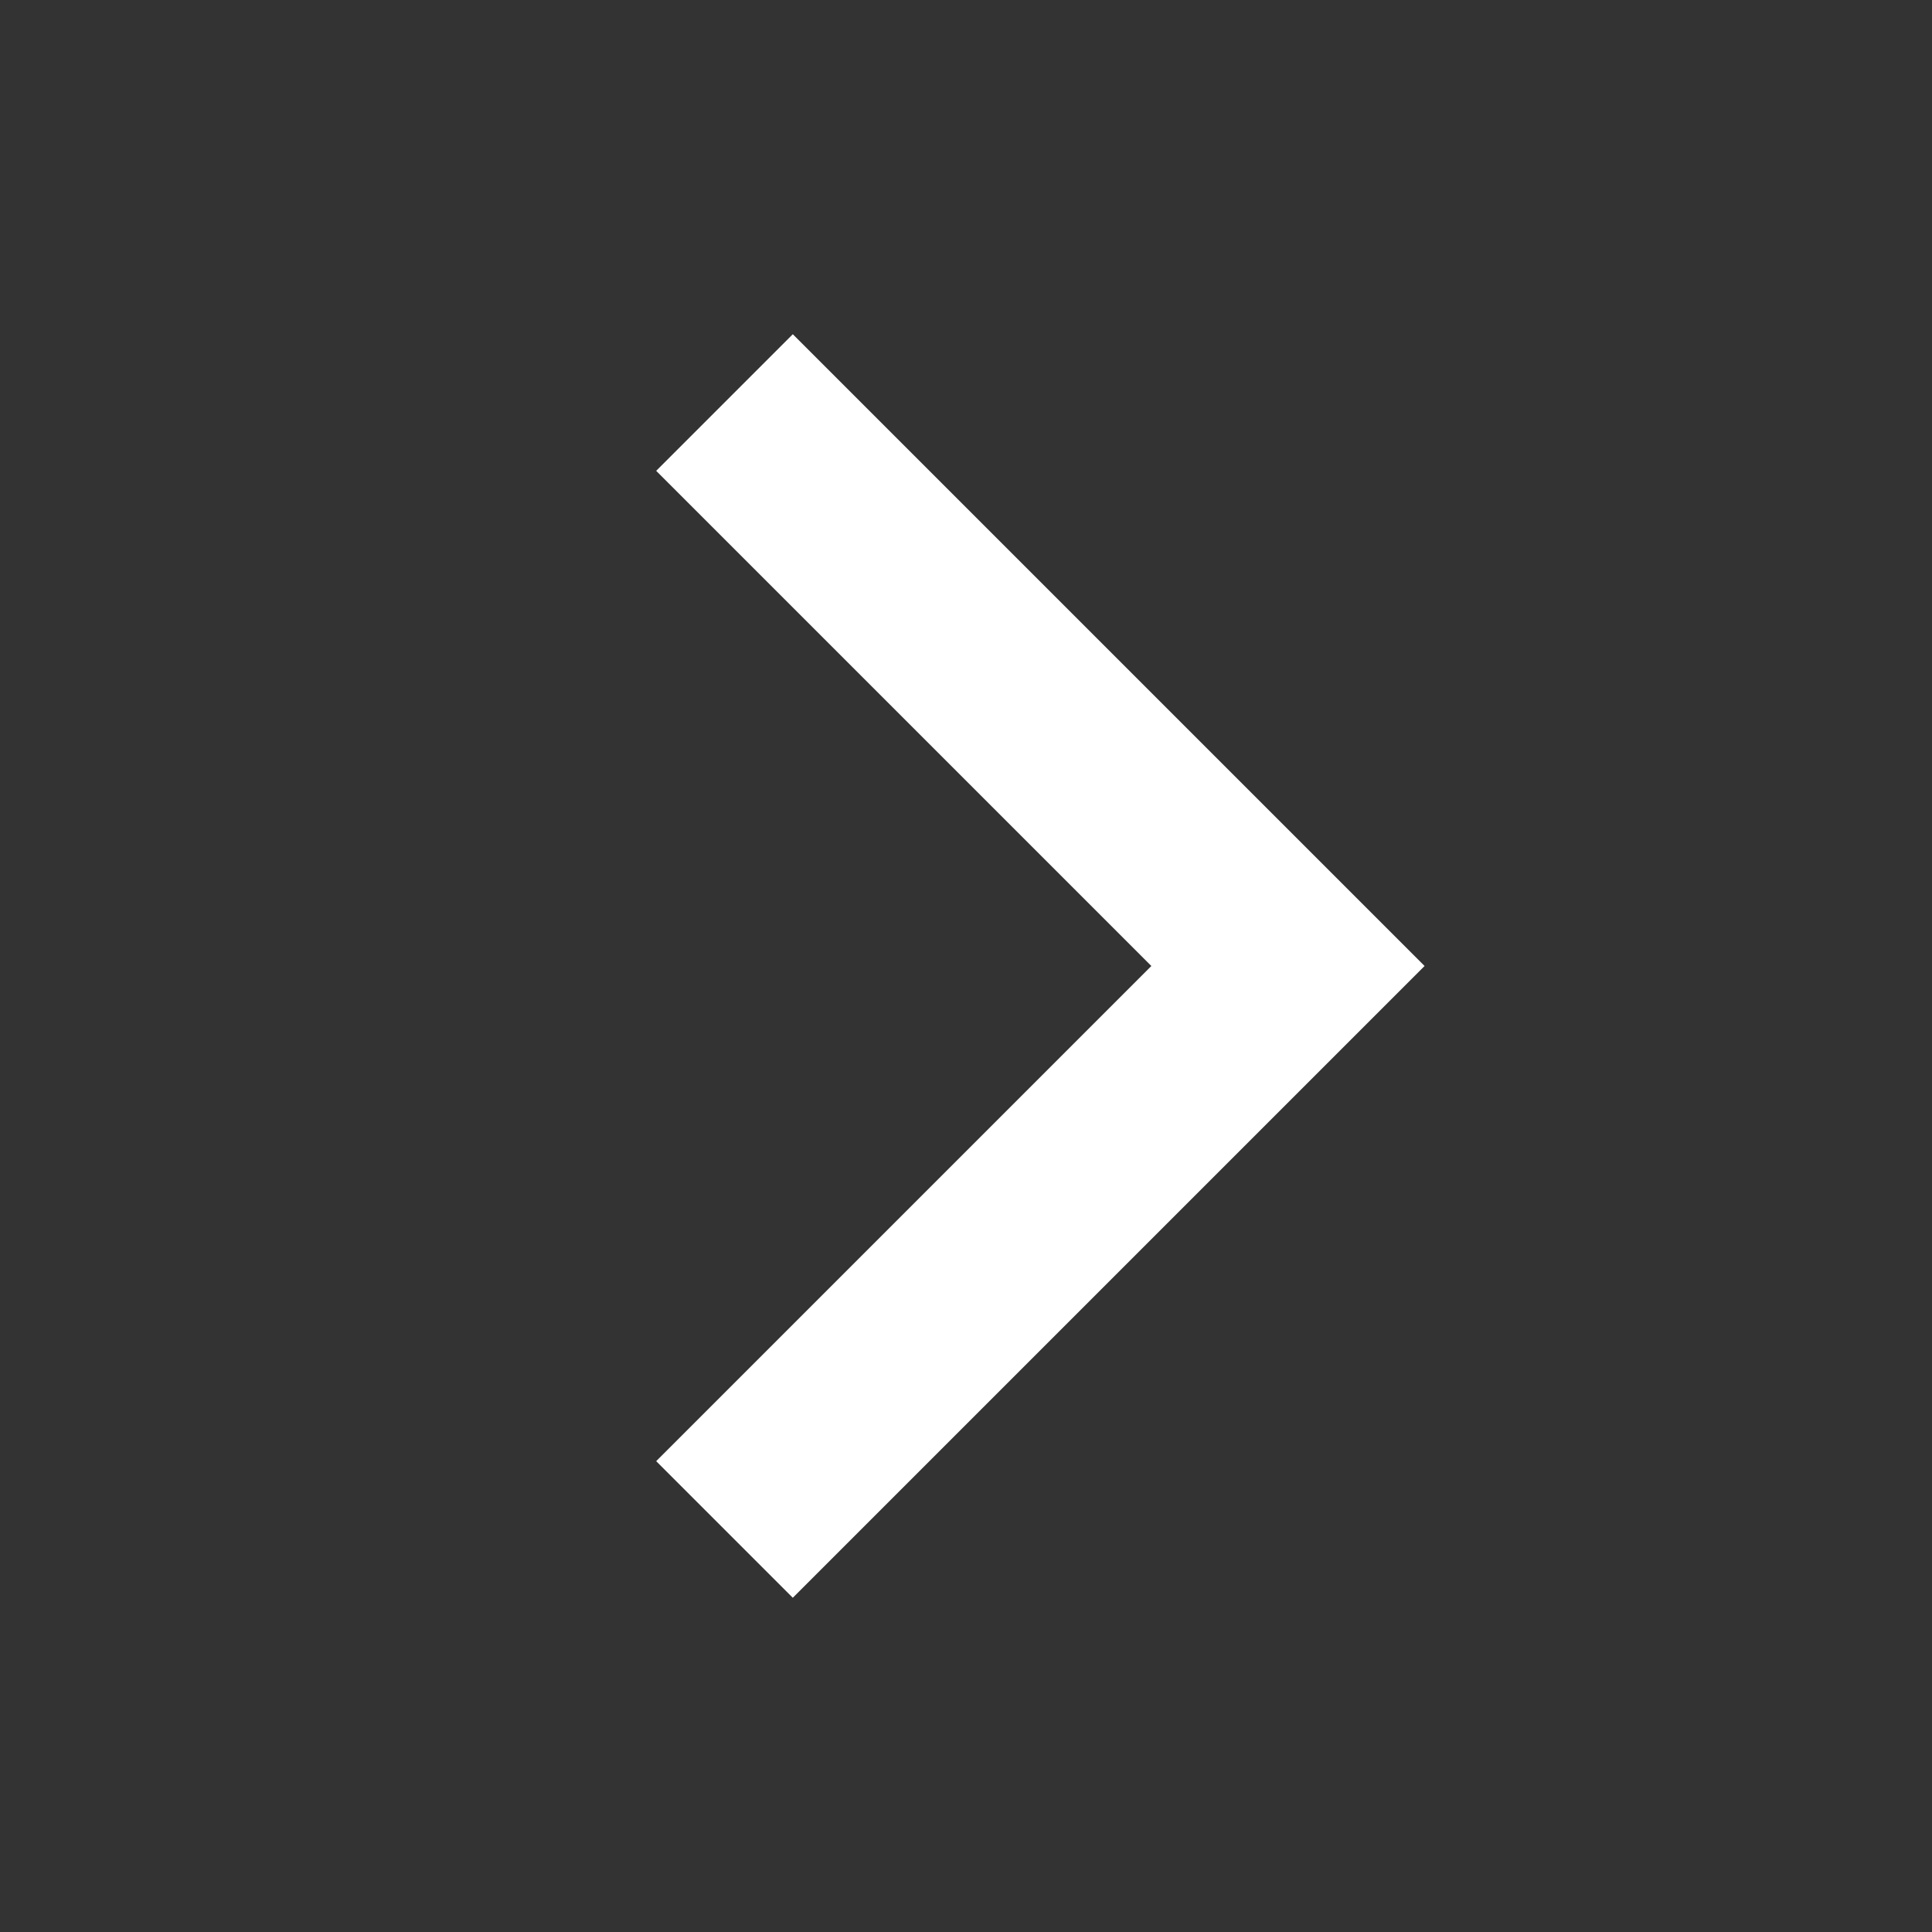
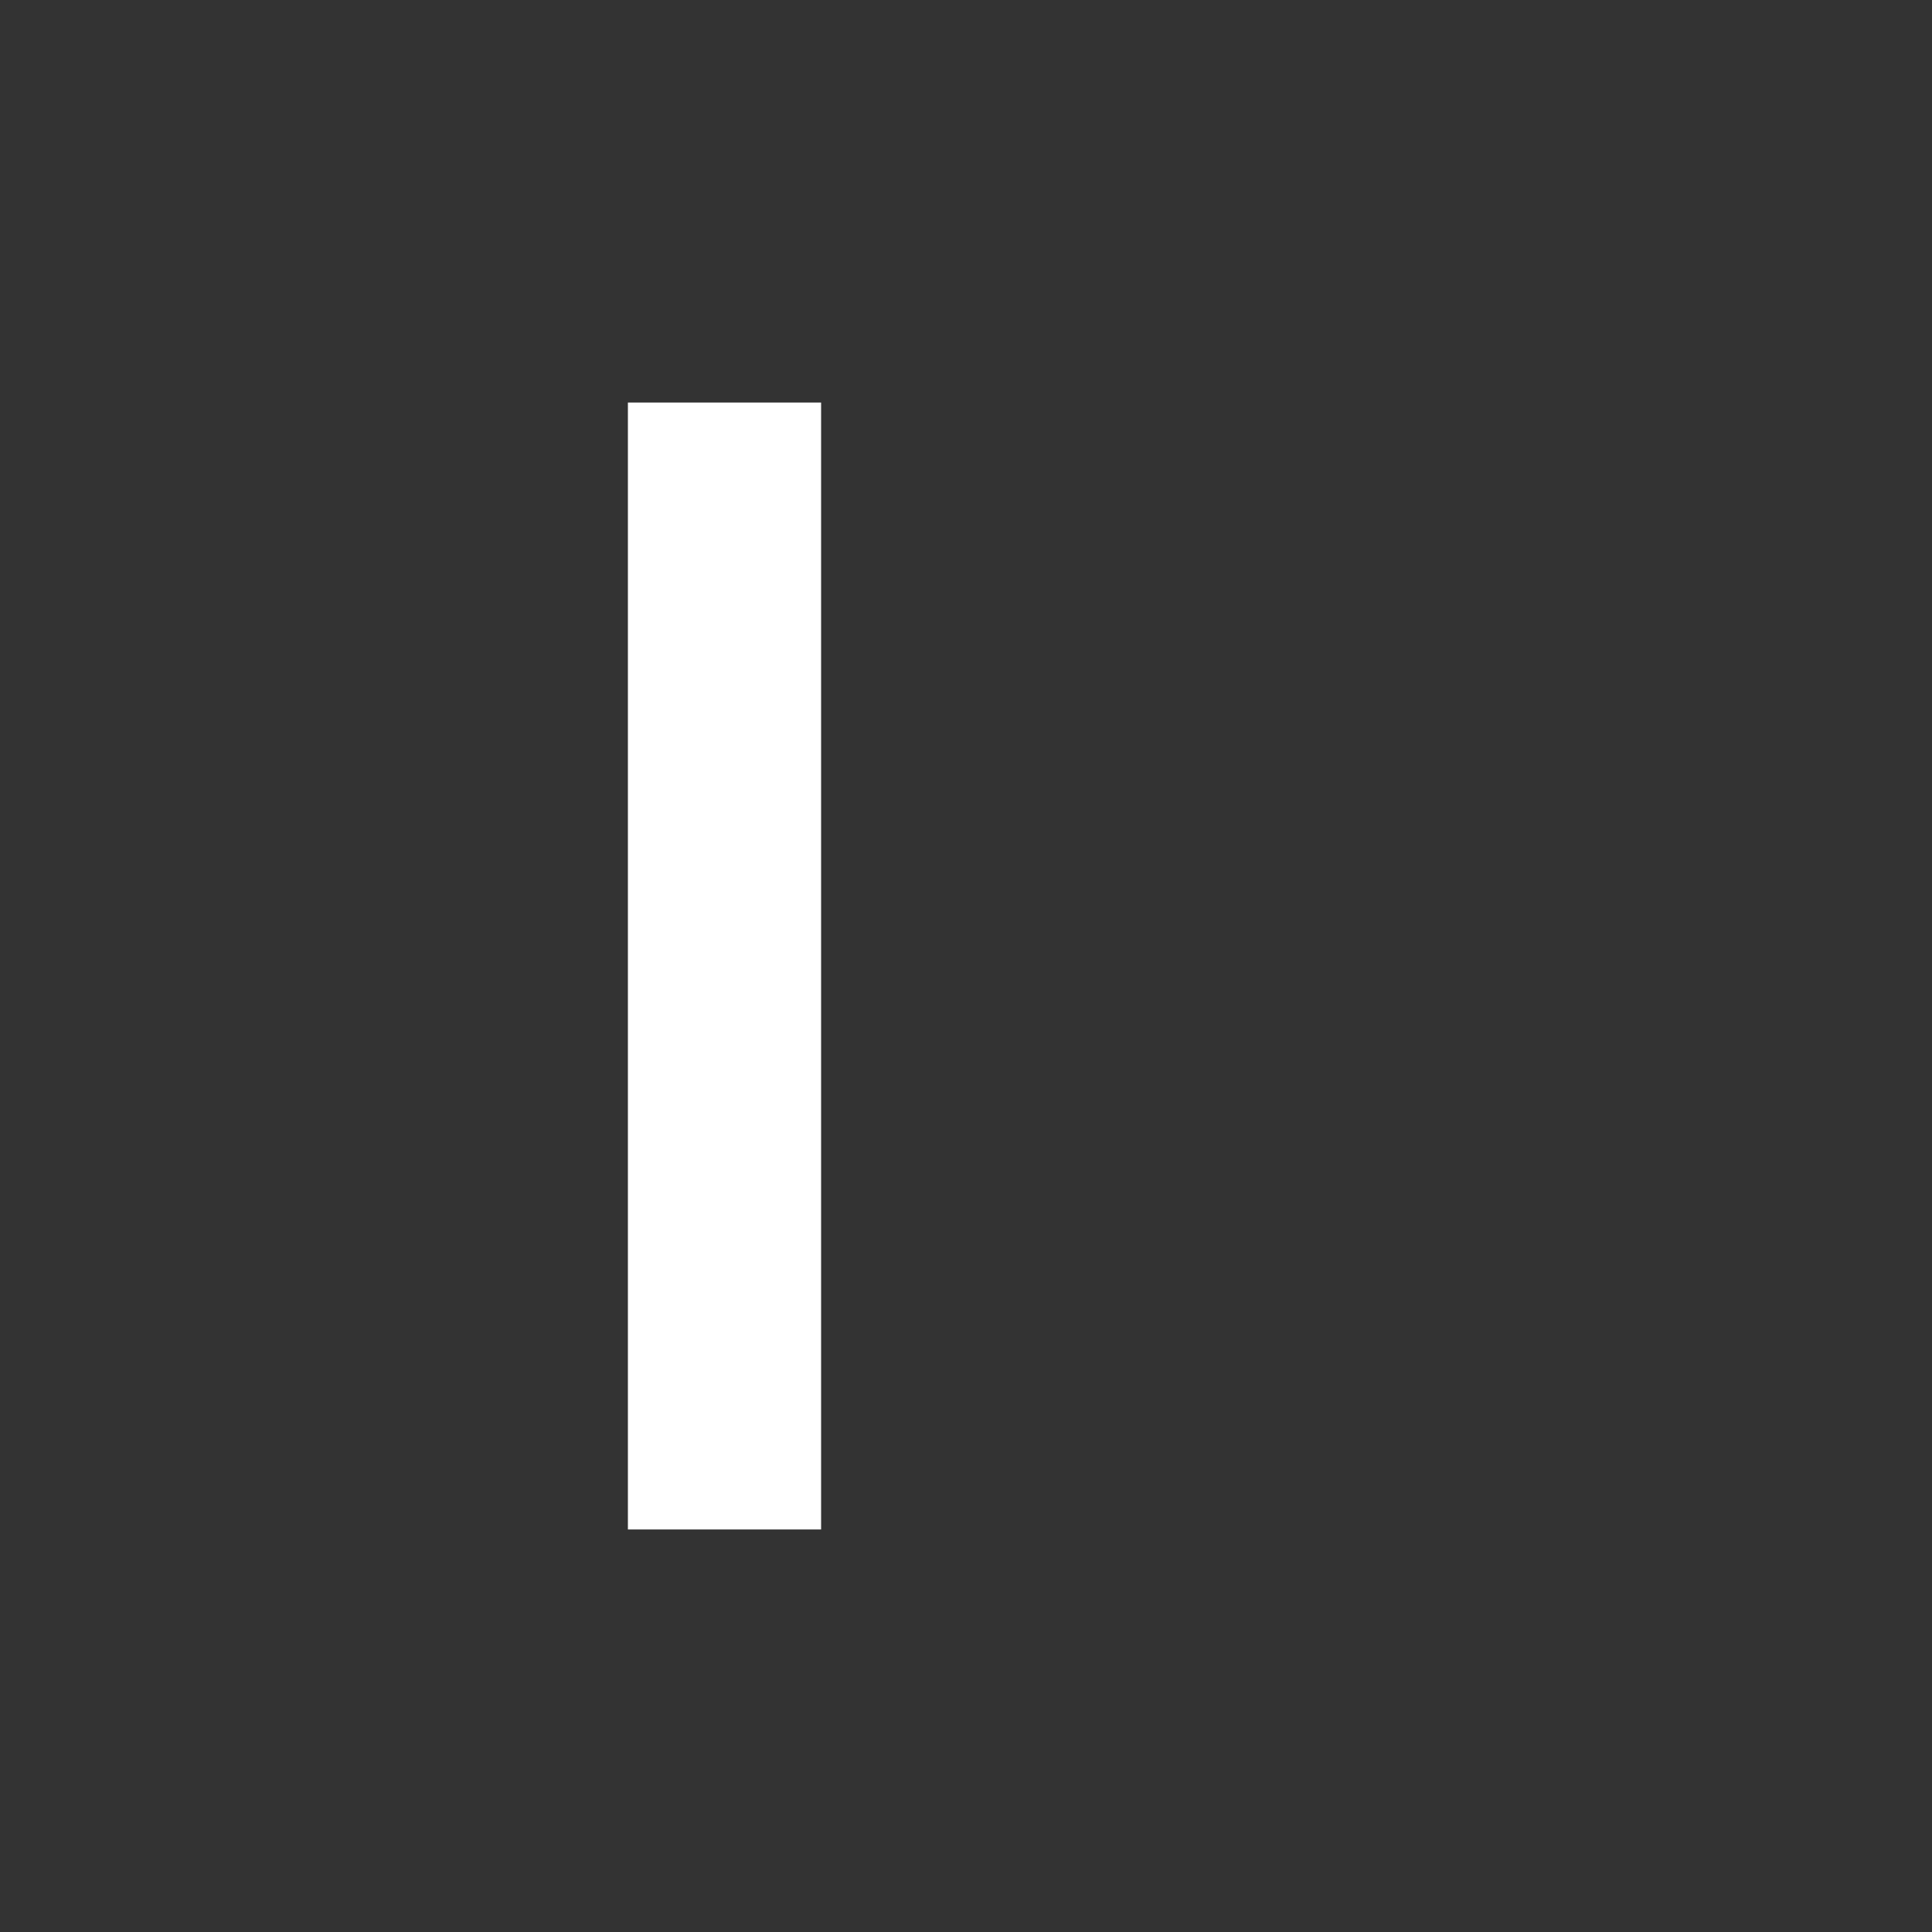
<svg xmlns="http://www.w3.org/2000/svg" width="20" height="20" viewBox="0 0 20 20" fill="none">
  <rect x="0" y="0" width="20" height="20" fill="#333333" stroke="none" />
-   <path d="M7.5 15.833L13.333 10L7.5 4.167" stroke="white" stroke-width="2" stroke-miterlimit="10" />
+   <path d="M7.5 15.833L7.5 4.167" stroke="white" stroke-width="2" stroke-miterlimit="10" />
</svg>